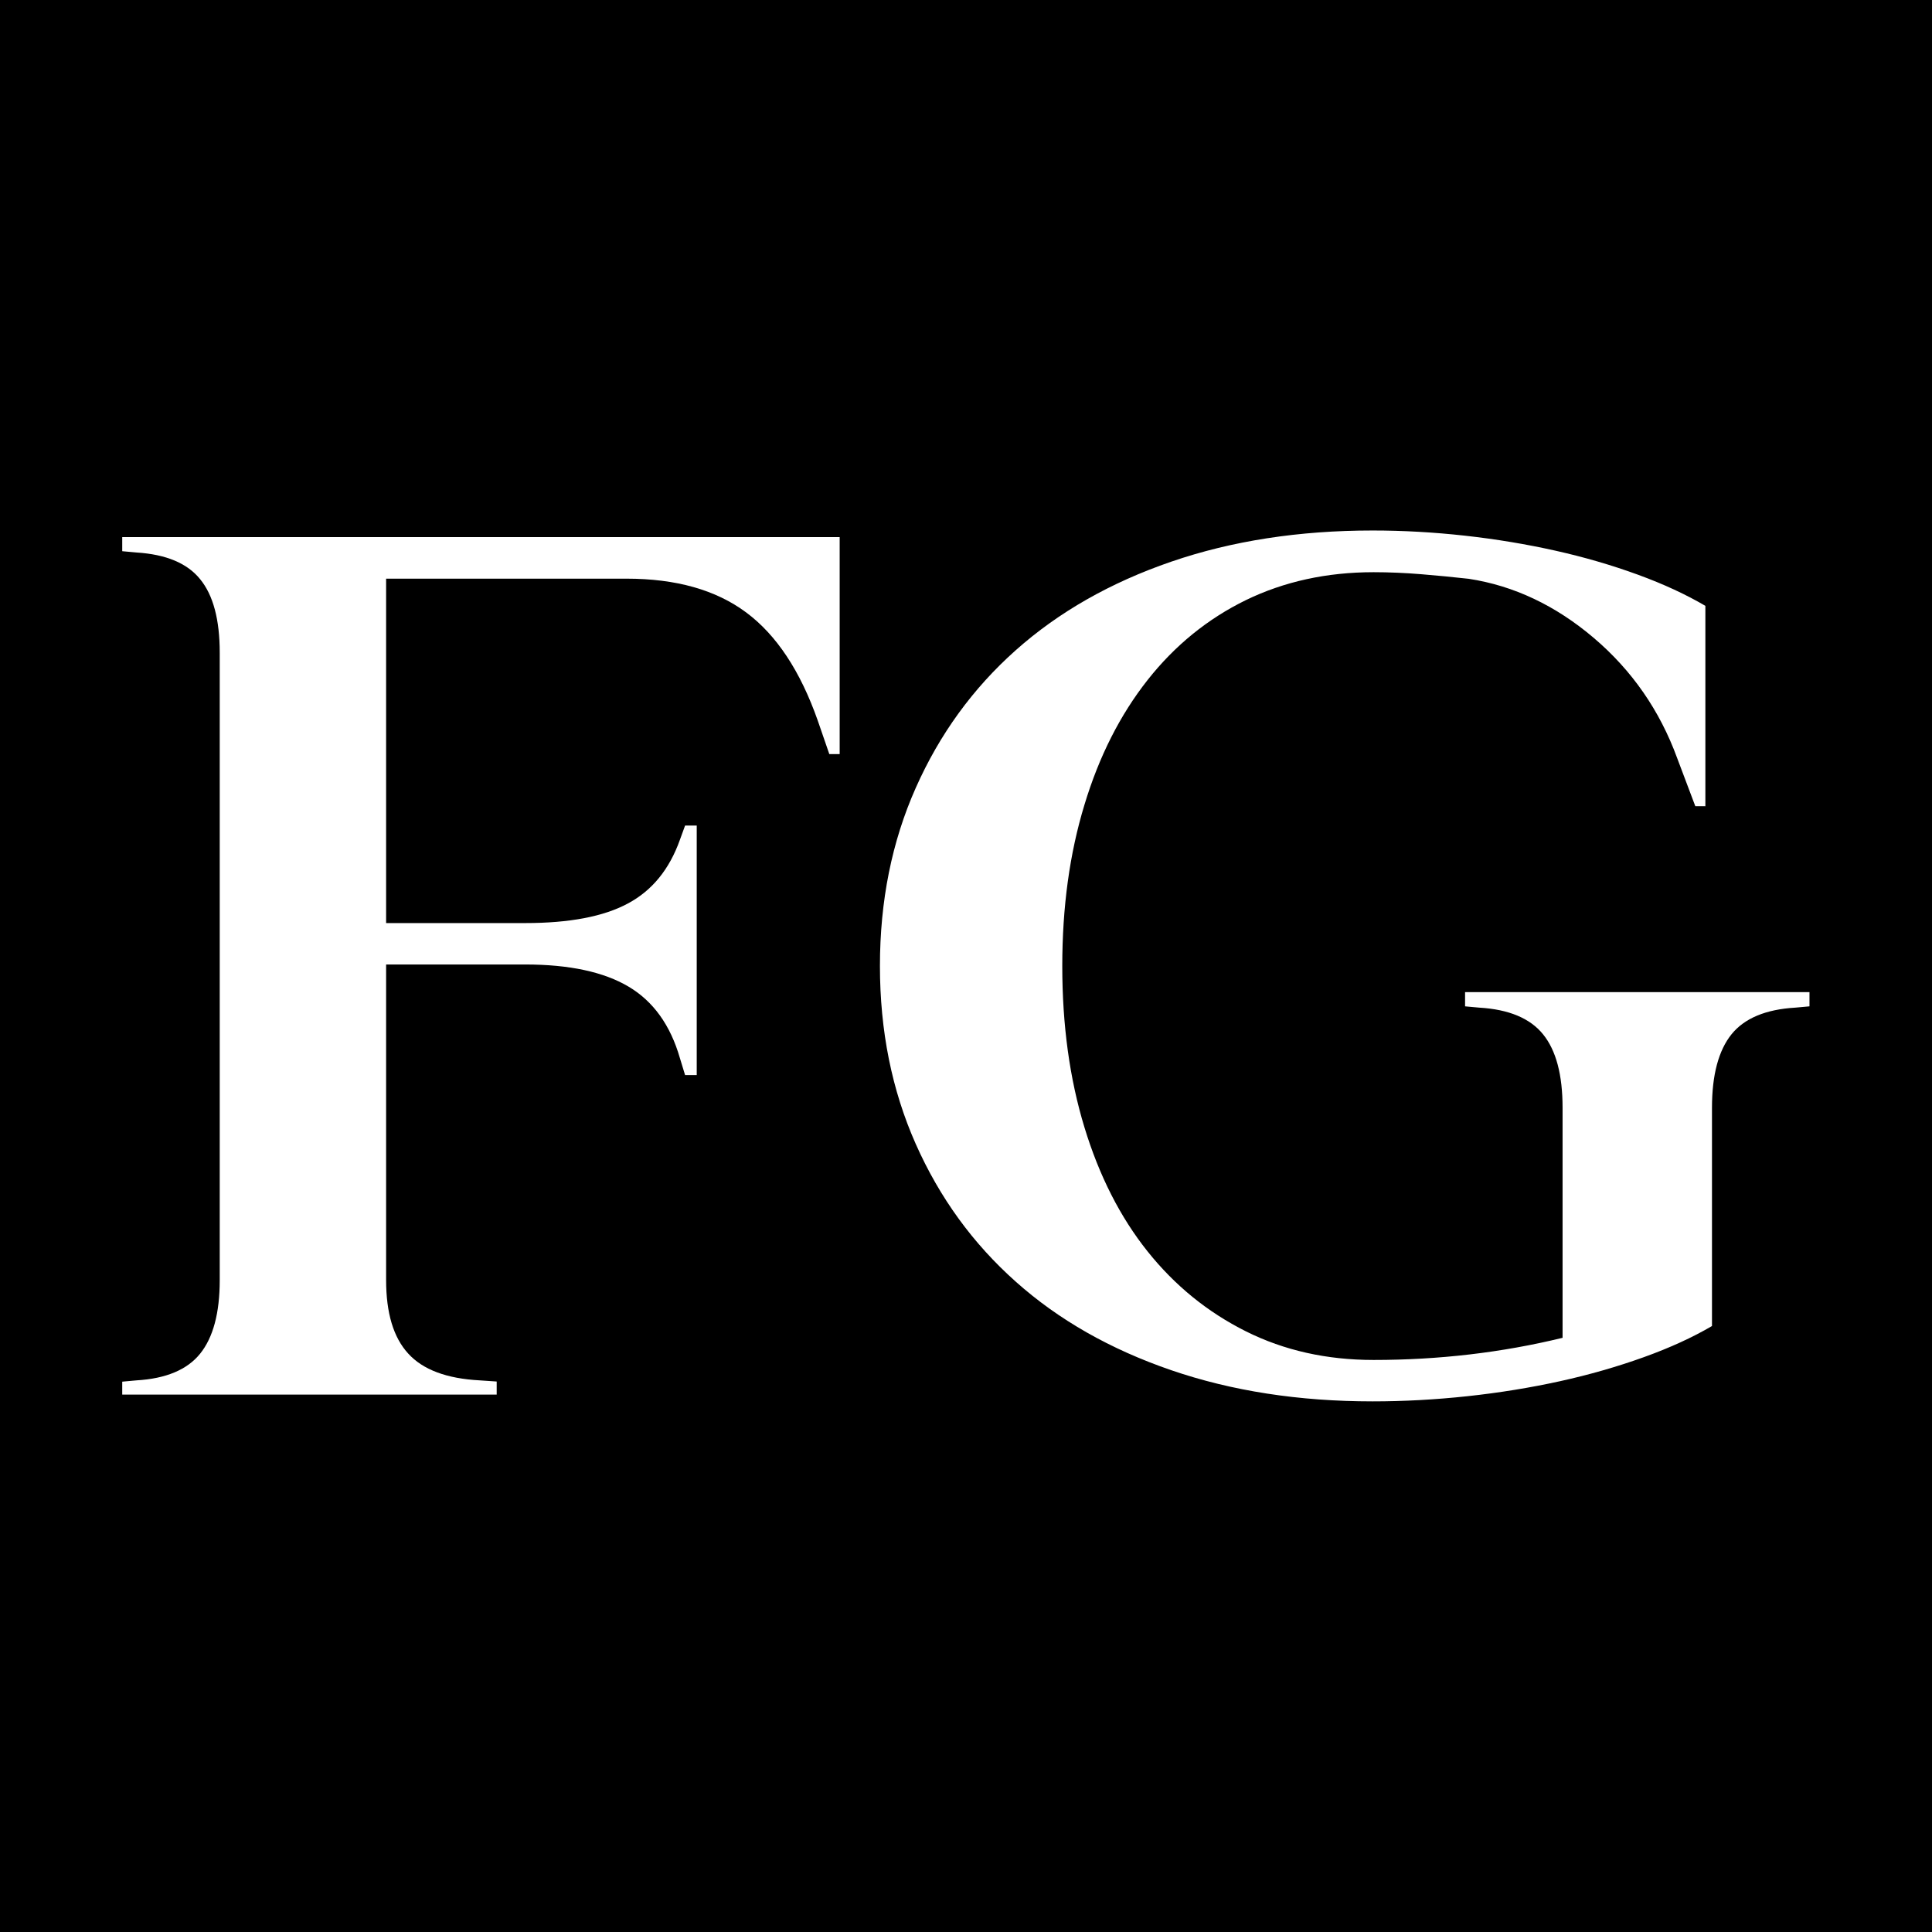
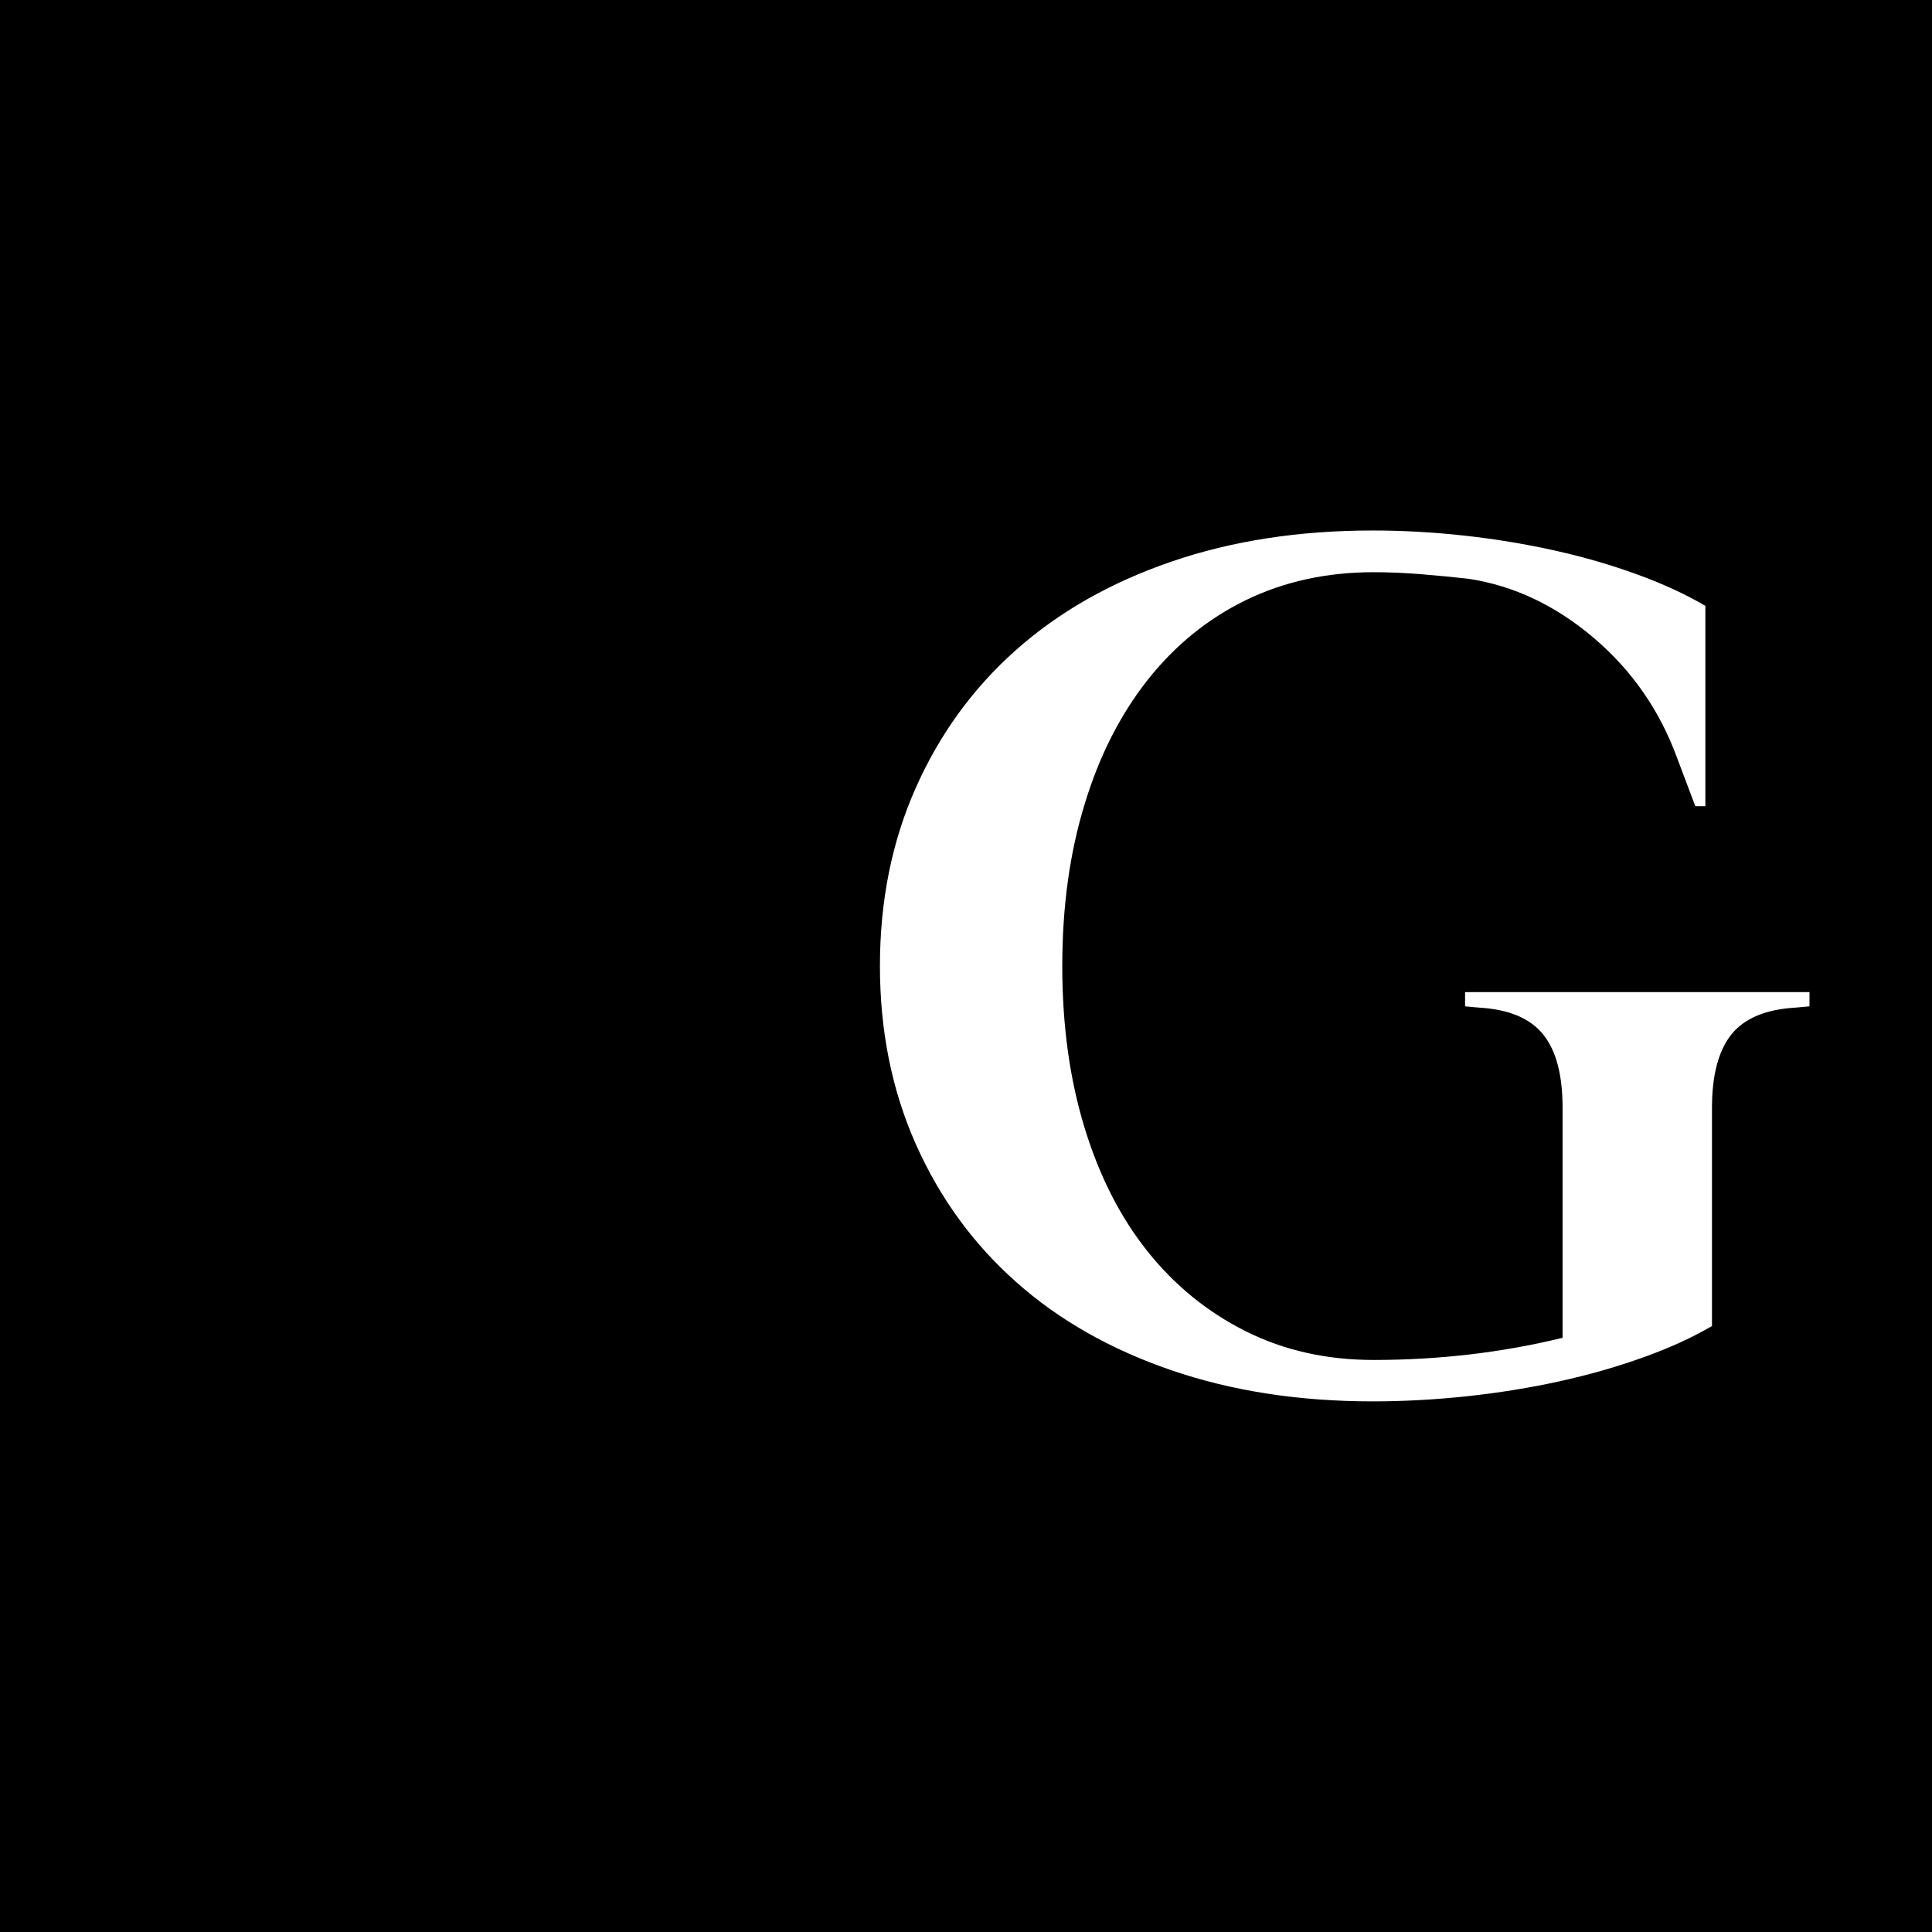
<svg xmlns="http://www.w3.org/2000/svg" id="Layer_2" viewBox="0 0 134.35 134.35">
  <defs>
    <style>.cls-1{fill:#fff;}</style>
  </defs>
  <g id="Layer_1-2">
    <rect width="134.35" height="134.35" />
    <g>
-       <path class="cls-1" d="m8.5,38.34v-.99h49.89v15.09h-.72l-.81-2.35c-1.21-3.43-2.86-5.93-4.97-7.5-2.11-1.57-4.88-2.35-8.32-2.35h-16.72v23.95h9.67c3.07,0,5.45-.45,7.14-1.36,1.69-.9,2.89-2.38,3.62-4.43l.36-.99h.81v17.35h-.81l-.36-1.18c-.66-2.29-1.85-3.95-3.57-4.97-1.72-1.02-4.11-1.54-7.19-1.54h-9.67v21.94c0,2.3.51,4,1.54,5.12,1.02,1.12,2.68,1.74,4.97,1.86l1.18.08v.91H8.5v-.9l.99-.09c2.05-.12,3.53-.74,4.43-1.86.9-1.12,1.36-2.82,1.36-5.11v-43.63c0-2.29-.45-4-1.36-5.11-.9-1.12-2.38-1.73-4.43-1.86l-.99-.09Z" />
      <path class="cls-1" d="m118.61,56.06h-.72c-.18-.48-.39-1.04-.63-1.67-.24-.63-.45-1.19-.63-1.67-1.21-3.31-3.14-6.1-5.8-8.36-2.66-2.26-5.56-3.63-8.69-4.11-1.09-.12-2.19-.23-3.31-.32-1.12-.09-2.22-.14-3.31-.14-3.26,0-6.22.65-8.88,1.94-2.66,1.3-4.94,3.15-6.84,5.56-1.9,2.41-3.37,5.3-4.39,8.68-1.03,3.38-1.54,7.11-1.54,11.21s.51,7.83,1.54,11.21c1.03,3.38,2.49,6.25,4.39,8.63,1.9,2.38,4.18,4.23,6.84,5.56,2.66,1.33,5.62,1.99,8.88,1.99,4.53,0,8.91-.51,13.14-1.54v-16c0-2.29-.45-3.99-1.36-5.11-.9-1.11-2.38-1.73-4.43-1.85l-.99-.09v-.99h23.95v.99l-.99.09c-2.05.12-3.53.74-4.43,1.85-.9,1.12-1.36,2.82-1.36,5.11v15.18c-1.33.78-2.91,1.51-4.75,2.17-1.84.66-3.78,1.22-5.83,1.67-2.05.45-4.19.8-6.42,1.04-2.23.24-4.43.36-6.6.36-5.12,0-9.79-.72-14.01-2.17-4.22-1.45-7.82-3.49-10.8-6.15-2.98-2.65-5.3-5.84-6.96-9.58-1.66-3.74-2.49-7.86-2.49-12.38s.83-8.65,2.49-12.38c1.66-3.74,3.98-6.93,6.96-9.58,2.98-2.65,6.58-4.7,10.8-6.15,4.22-1.45,8.89-2.17,14.01-2.17,2.11,0,4.25.12,6.42.36,2.17.24,4.26.59,6.28,1.04,2.02.45,3.93,1.01,5.74,1.67,1.81.66,3.37,1.39,4.7,2.17l-.72,1.27.72-1.27v13.92Z" />
    </g>
  </g>
</svg>